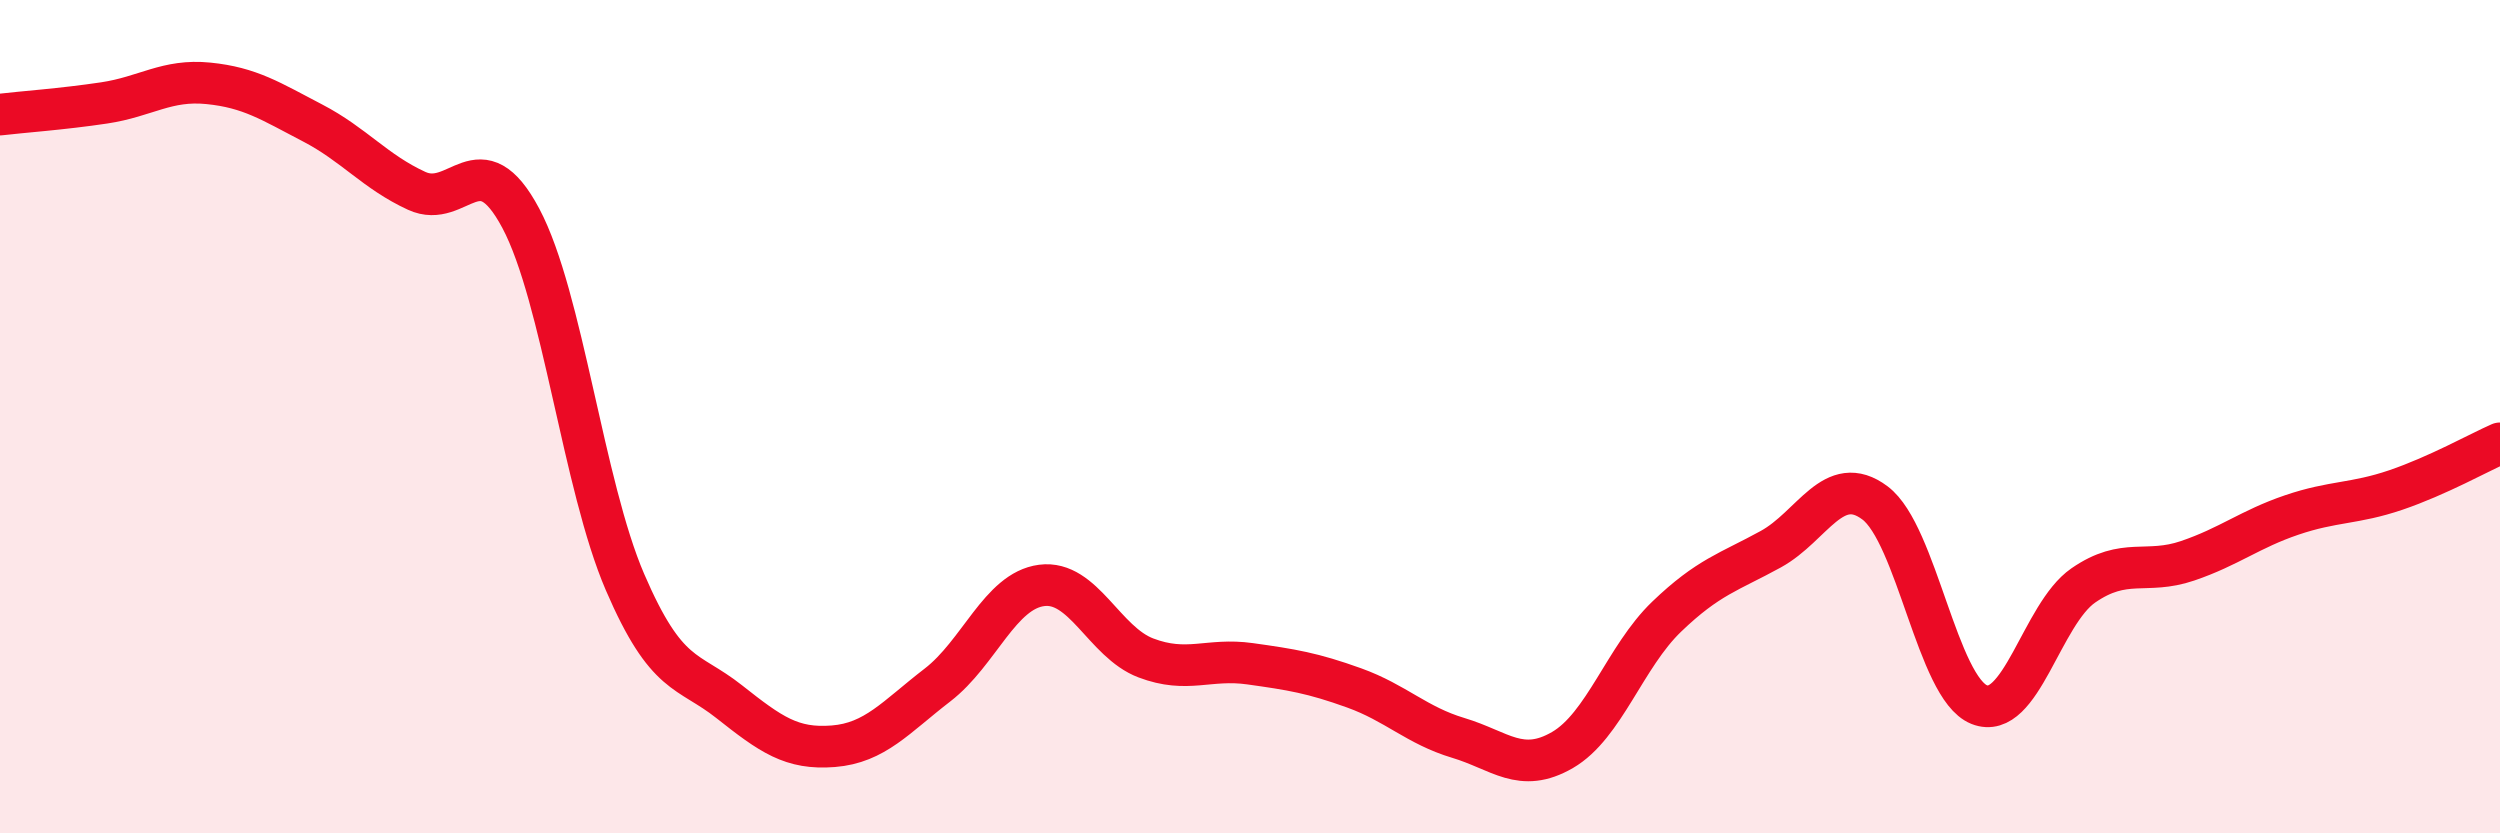
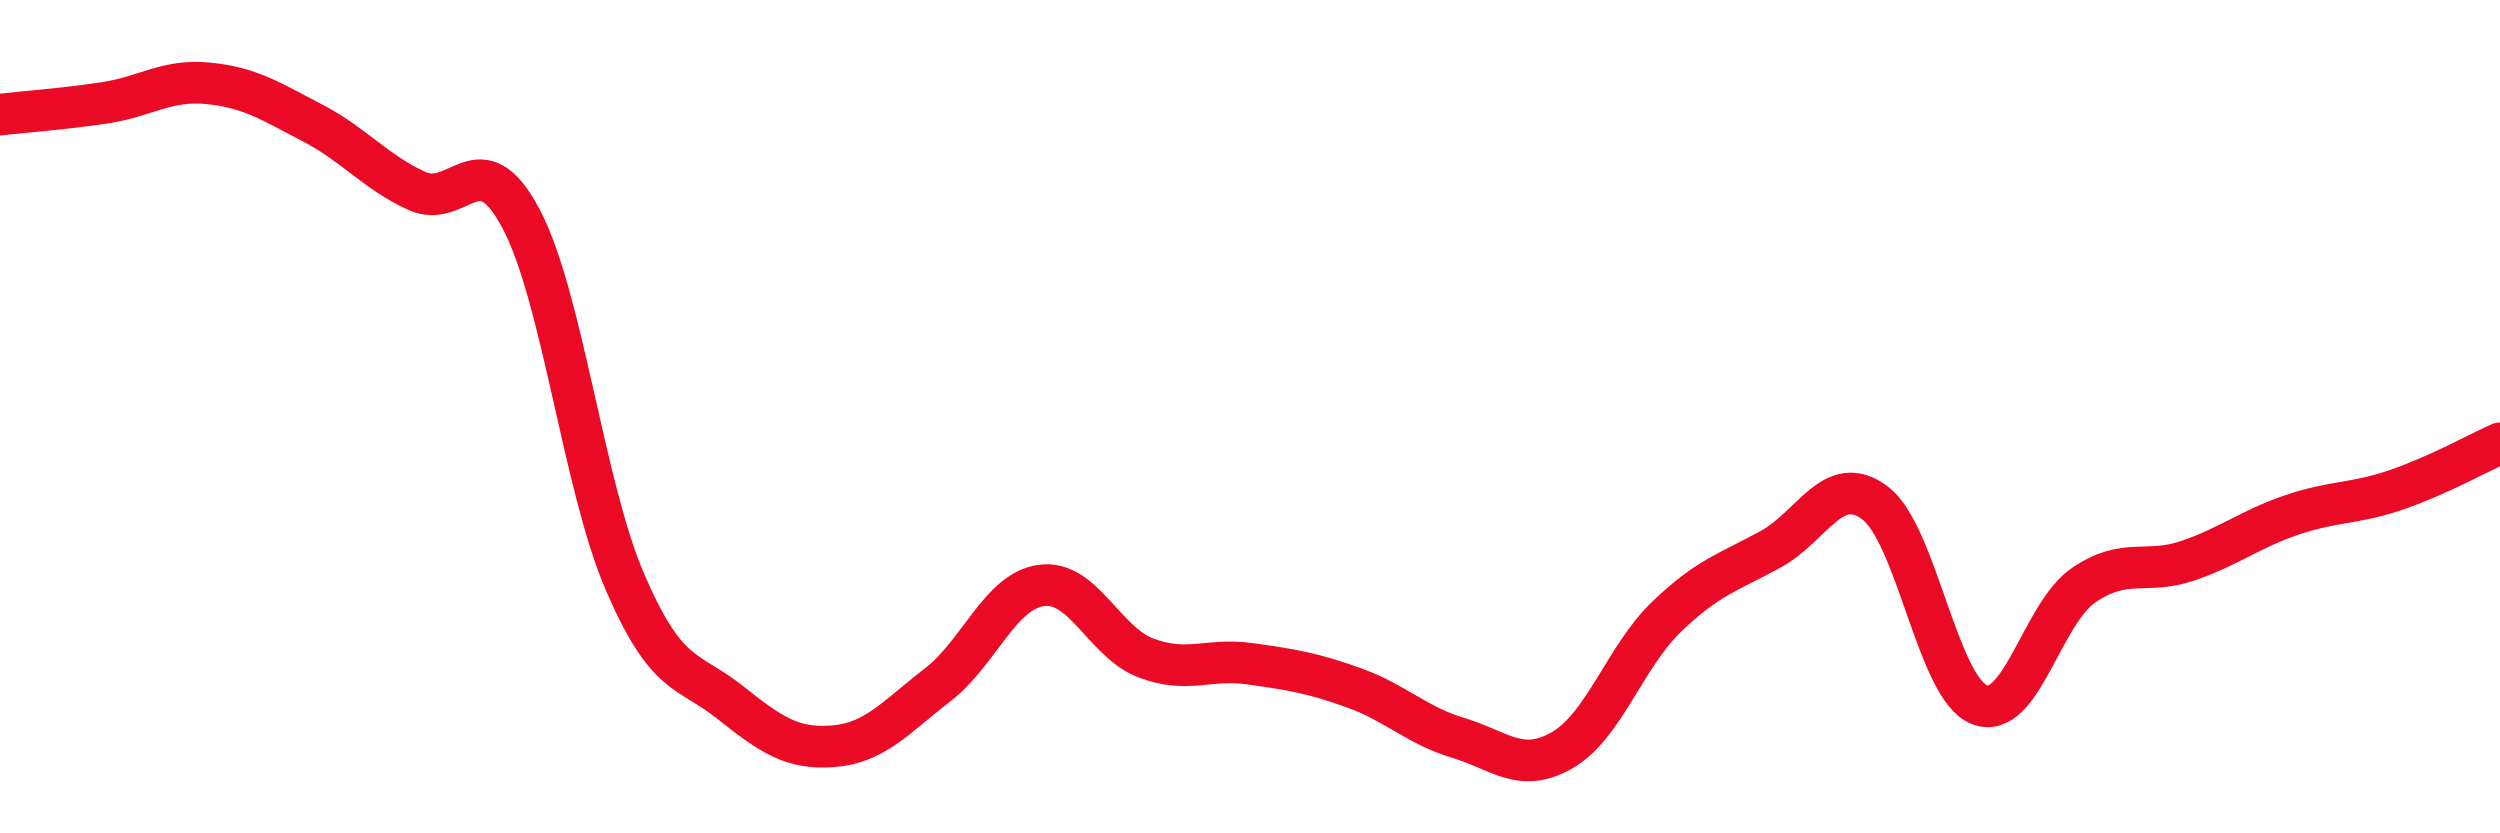
<svg xmlns="http://www.w3.org/2000/svg" width="60" height="20" viewBox="0 0 60 20">
-   <path d="M 0,2.75 C 0.5,2.69 1.5,2.62 2.5,2.47 C 3.5,2.32 4,1.9 5,2 C 6,2.1 6.5,2.43 7.5,2.95 C 8.5,3.47 9,4.12 10,4.58 C 11,5.04 11.5,3.36 12.5,5.24 C 13.5,7.12 14,11.65 15,13.97 C 16,16.29 16.5,16.05 17.5,16.84 C 18.5,17.63 19,17.99 20,17.91 C 21,17.83 21.5,17.21 22.5,16.44 C 23.5,15.67 24,14.18 25,14.05 C 26,13.92 26.5,15.41 27.5,15.79 C 28.5,16.17 29,15.79 30,15.93 C 31,16.07 31.5,16.15 32.5,16.51 C 33.5,16.87 34,17.41 35,17.71 C 36,18.01 36.5,18.58 37.5,18 C 38.5,17.42 39,15.76 40,14.8 C 41,13.84 41.5,13.73 42.5,13.18 C 43.5,12.63 44,11.32 45,12.07 C 46,12.82 46.5,16.51 47.5,16.91 C 48.5,17.31 49,14.74 50,14.05 C 51,13.36 51.5,13.8 52.5,13.46 C 53.5,13.12 54,12.7 55,12.36 C 56,12.02 56.5,12.1 57.5,11.76 C 58.5,11.42 59.5,10.86 60,10.64L60 20L0 20Z" fill="#EB0A25" opacity="0.1" stroke-linecap="round" stroke-linejoin="round" />
  <path d="M 0,2.75 C 0.5,2.69 1.5,2.62 2.5,2.47 C 3.5,2.32 4,1.9 5,2 C 6,2.1 6.5,2.43 7.5,2.95 C 8.5,3.47 9,4.12 10,4.58 C 11,5.04 11.5,3.36 12.5,5.24 C 13.5,7.12 14,11.65 15,13.97 C 16,16.29 16.5,16.05 17.5,16.84 C 18.5,17.63 19,17.99 20,17.91 C 21,17.83 21.5,17.21 22.5,16.44 C 23.5,15.67 24,14.18 25,14.05 C 26,13.92 26.5,15.41 27.5,15.79 C 28.5,16.17 29,15.79 30,15.93 C 31,16.07 31.5,16.15 32.5,16.51 C 33.5,16.87 34,17.41 35,17.71 C 36,18.01 36.5,18.58 37.5,18 C 38.5,17.42 39,15.76 40,14.8 C 41,13.84 41.5,13.73 42.5,13.18 C 43.5,12.63 44,11.32 45,12.07 C 46,12.82 46.5,16.51 47.5,16.91 C 48.5,17.31 49,14.74 50,14.05 C 51,13.36 51.5,13.8 52.5,13.46 C 53.5,13.12 54,12.7 55,12.36 C 56,12.02 56.5,12.1 57.5,11.76 C 58.5,11.42 59.5,10.86 60,10.64" stroke="#EB0A25" stroke-width="1" fill="none" stroke-linecap="round" stroke-linejoin="round" />
</svg>